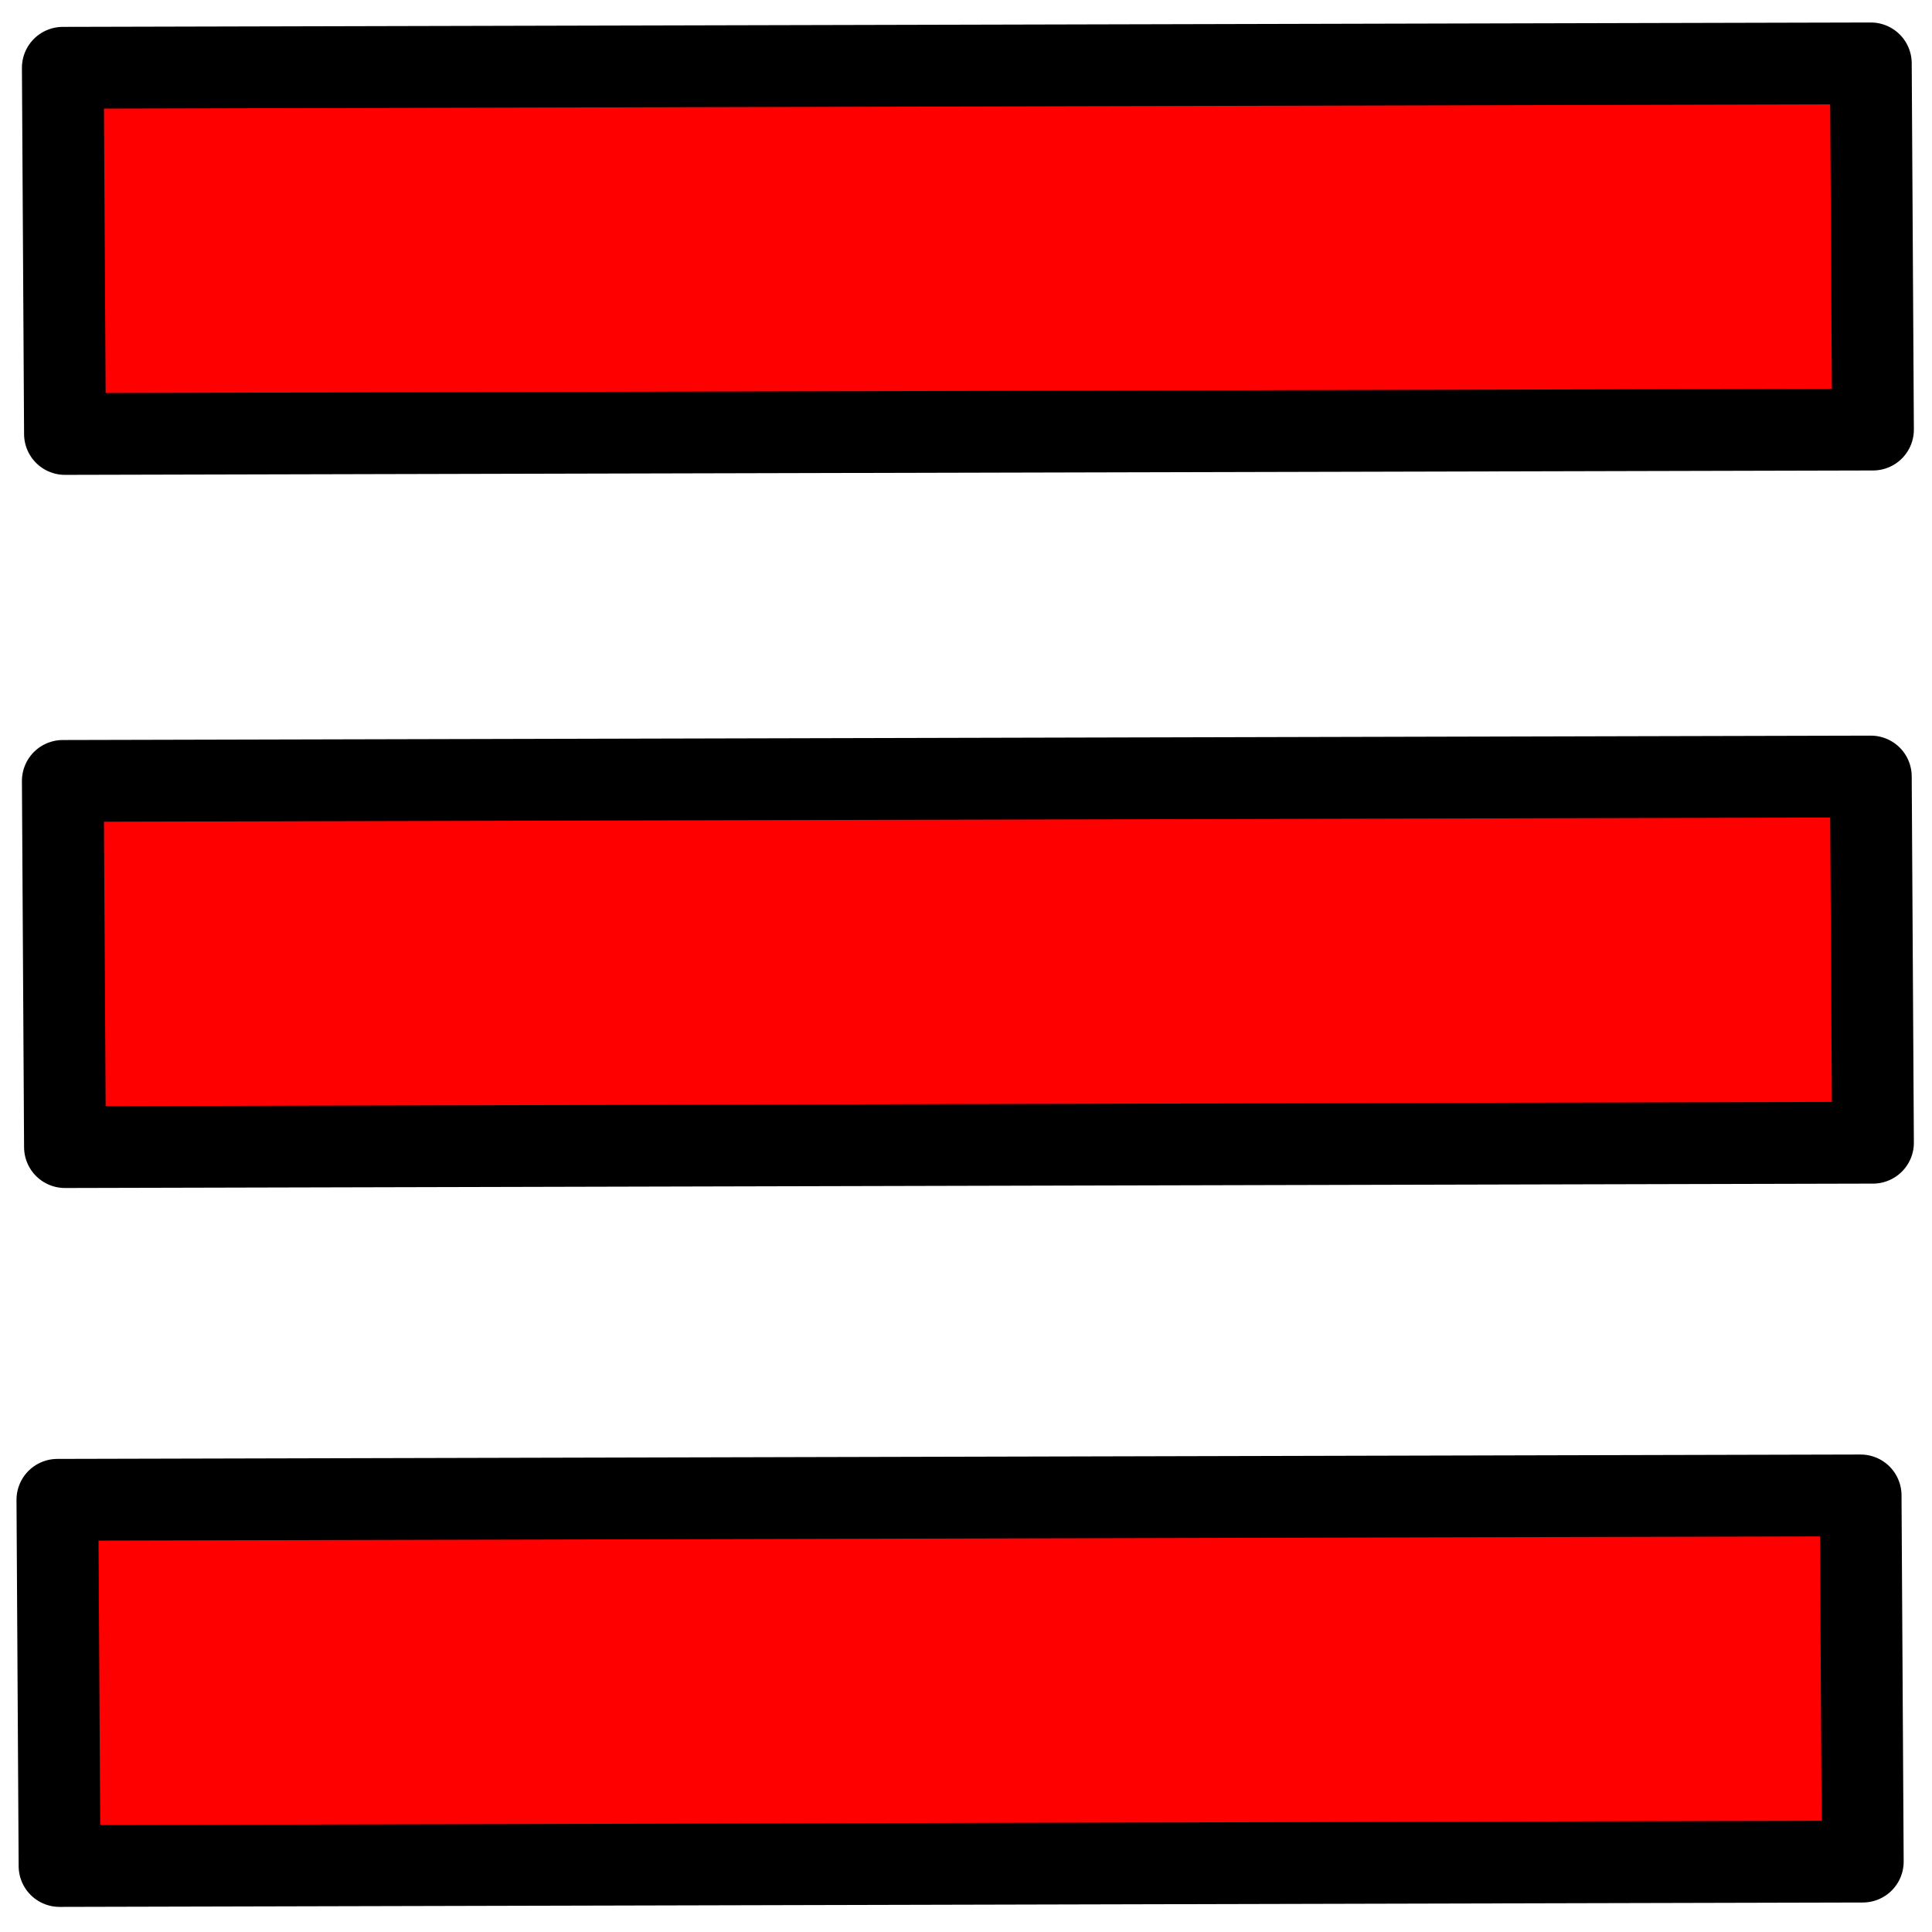
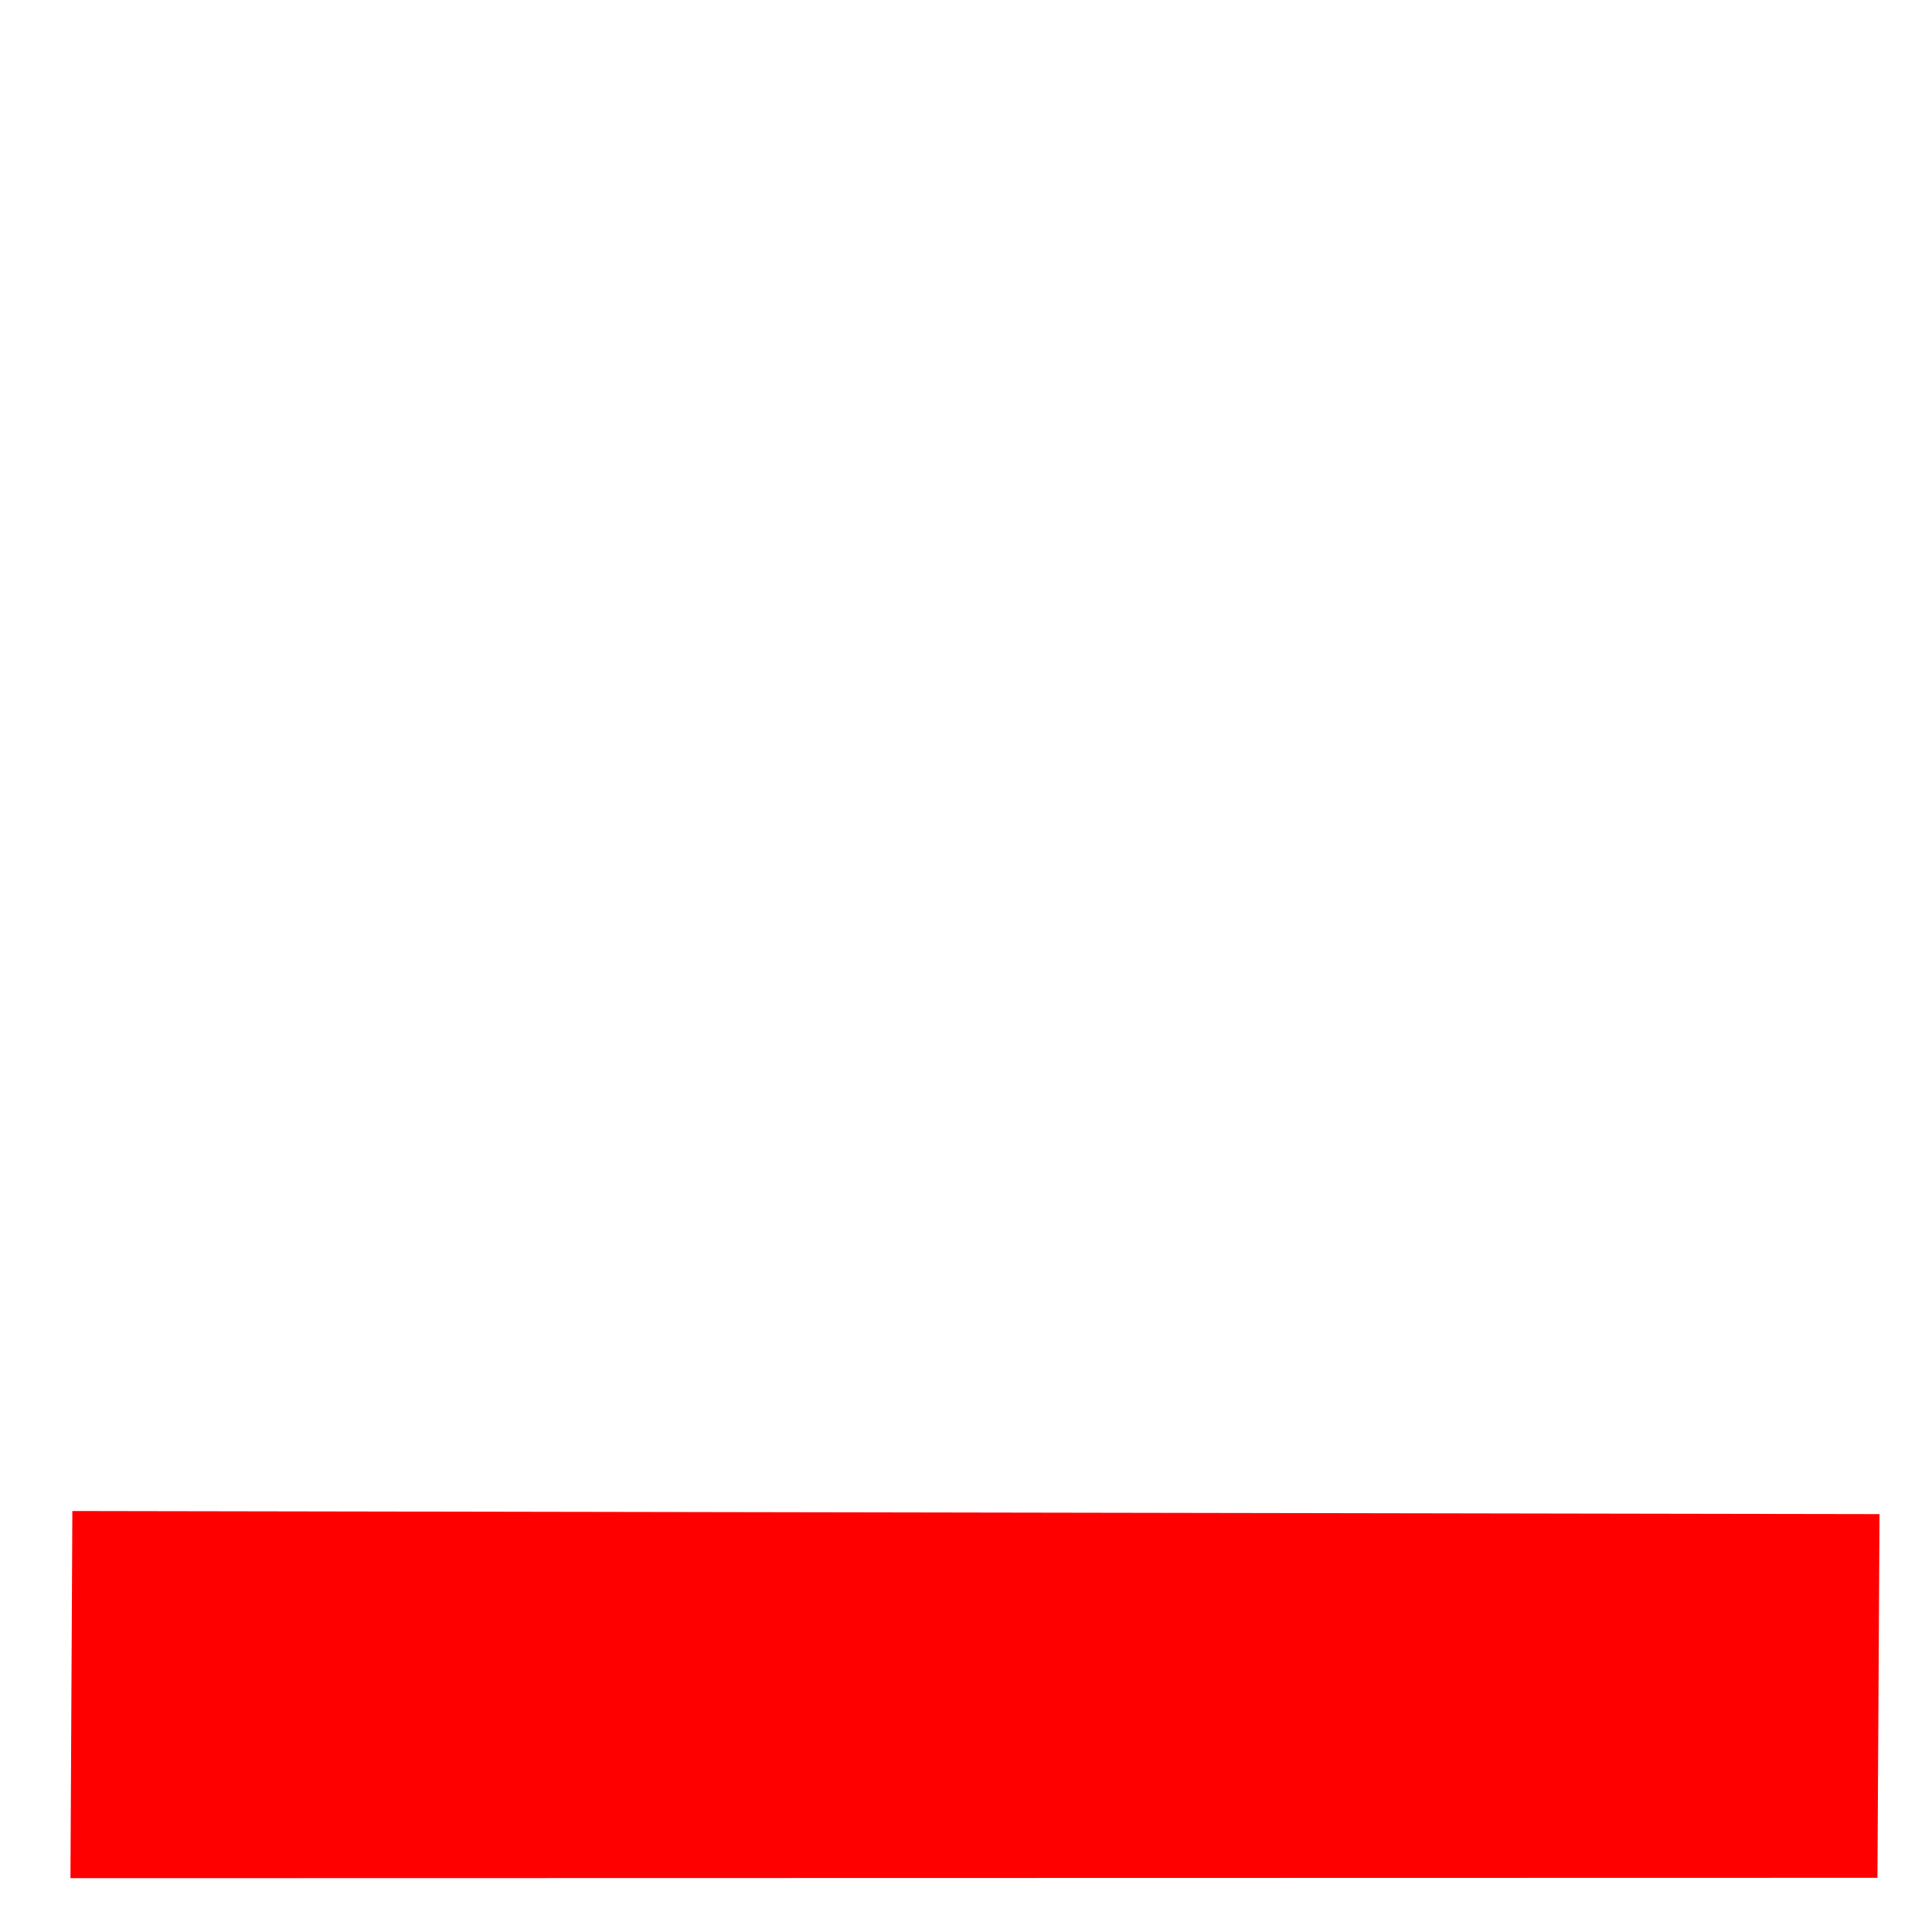
<svg xmlns="http://www.w3.org/2000/svg" xmlns:ns1="http://www.inkscape.org/namespaces/inkscape" xmlns:ns2="http://sodipodi.sourceforge.net/DTD/sodipodi-0.dtd" width="20mm" height="20mm" viewBox="0 0 70.866 70.866" id="svg4204" version="1.1" ns1:version="0.91 r13725" ns2:docname="icon-hamburger-red.svg">
  <defs id="defs4206" />
  <ns2:namedview id="base" pagecolor="#ffffff" bordercolor="#666666" borderopacity="1.0" ns1:pageopacity="0.0" ns1:pageshadow="2" ns1:zoom="5.7139601" ns1:cx="55.008917" ns1:cy="24.663426" ns1:document-units="px" ns1:current-layer="layer1" showgrid="false" ns1:window-width="936" ns1:window-height="1148" ns1:window-x="984" ns1:window-y="24" ns1:window-maximized="0" fit-margin-top="0" fit-margin-left="0" fit-margin-right="0" fit-margin-bottom="0" showguides="true" ns1:guide-bbox="true">
    <ns2:guide position="0.7,-1.4" orientation="1,0" id="guide4144" />
  </ns2:namedview>
  <g ns1:label="Layer 1" ns1:groupmode="layer" id="layer1" transform="translate(-50.992,-287.483)">
-     <path style="opacity:1;fill:#ff0000;fill-opacity:1;stroke:none;stroke-width:2;stroke-linecap:butt;stroke-linejoin:round;stroke-miterlimit:4;stroke-dasharray:none;stroke-dashoffset:0;stroke-opacity:1" d="m 53.576,329.691 0.07,-13.468 66.287,0.114 -0.076,13.34 z" id="rect4816-3" ns1:connector-curvature="0" ns2:nodetypes="ccccc" />
    <path ns2:nodetypes="ccccc" ns1:connector-curvature="0" id="path4163" d="m 53.576,356.375 0.07,-13.468 66.287,0.114 -0.076,13.34 z" style="opacity:1;fill:#ff0000;fill-opacity:1;stroke:none;stroke-width:2;stroke-linecap:butt;stroke-linejoin:round;stroke-miterlimit:4;stroke-dasharray:none;stroke-dashoffset:0;stroke-opacity:1" />
-     <path style="opacity:1;fill:#ff0000;fill-opacity:1;stroke:none;stroke-width:2;stroke-linecap:butt;stroke-linejoin:round;stroke-miterlimit:4;stroke-dasharray:none;stroke-dashoffset:0;stroke-opacity:1" d="m 53.576,303.428 0.07,-13.468 66.287,0.114 -0.076,13.34 z" id="path4165" ns1:connector-curvature="0" ns2:nodetypes="ccccc" />
-     <path ns1:connector-curvature="0" id="path4822" d="m 119.693,303.24 -66.318,0.161 -0.079,-13.432 66.318,-0.161 z" style="opacity:1;fill:none;fill-opacity:1;stroke:#000000;stroke-width:3;stroke-linecap:butt;stroke-linejoin:round;stroke-miterlimit:4;stroke-dasharray:none;stroke-dashoffset:0;stroke-opacity:1" ns2:nodetypes="ccccc" />
-     <path ns2:nodetypes="ccccc" style="opacity:1;fill:none;fill-opacity:1;stroke:#000000;stroke-width:3;stroke-linecap:butt;stroke-linejoin:round;stroke-miterlimit:4;stroke-dasharray:none;stroke-dashoffset:0;stroke-opacity:1" d="m 119.693,329.398 -66.318,0.161 -0.079,-13.432 66.318,-0.161 z" id="path4176" ns1:connector-curvature="0" />
-     <path ns1:connector-curvature="0" id="path4178" d="m 119.319,355.767 -66.143,0.161 -0.079,-13.432 66.143,-0.161 z" style="opacity:1;fill:none;fill-opacity:1;stroke:#000000;stroke-width:3;stroke-linecap:butt;stroke-linejoin:round;stroke-miterlimit:4;stroke-dasharray:none;stroke-dashoffset:0;stroke-opacity:1" ns2:nodetypes="ccccc" />
  </g>
</svg>